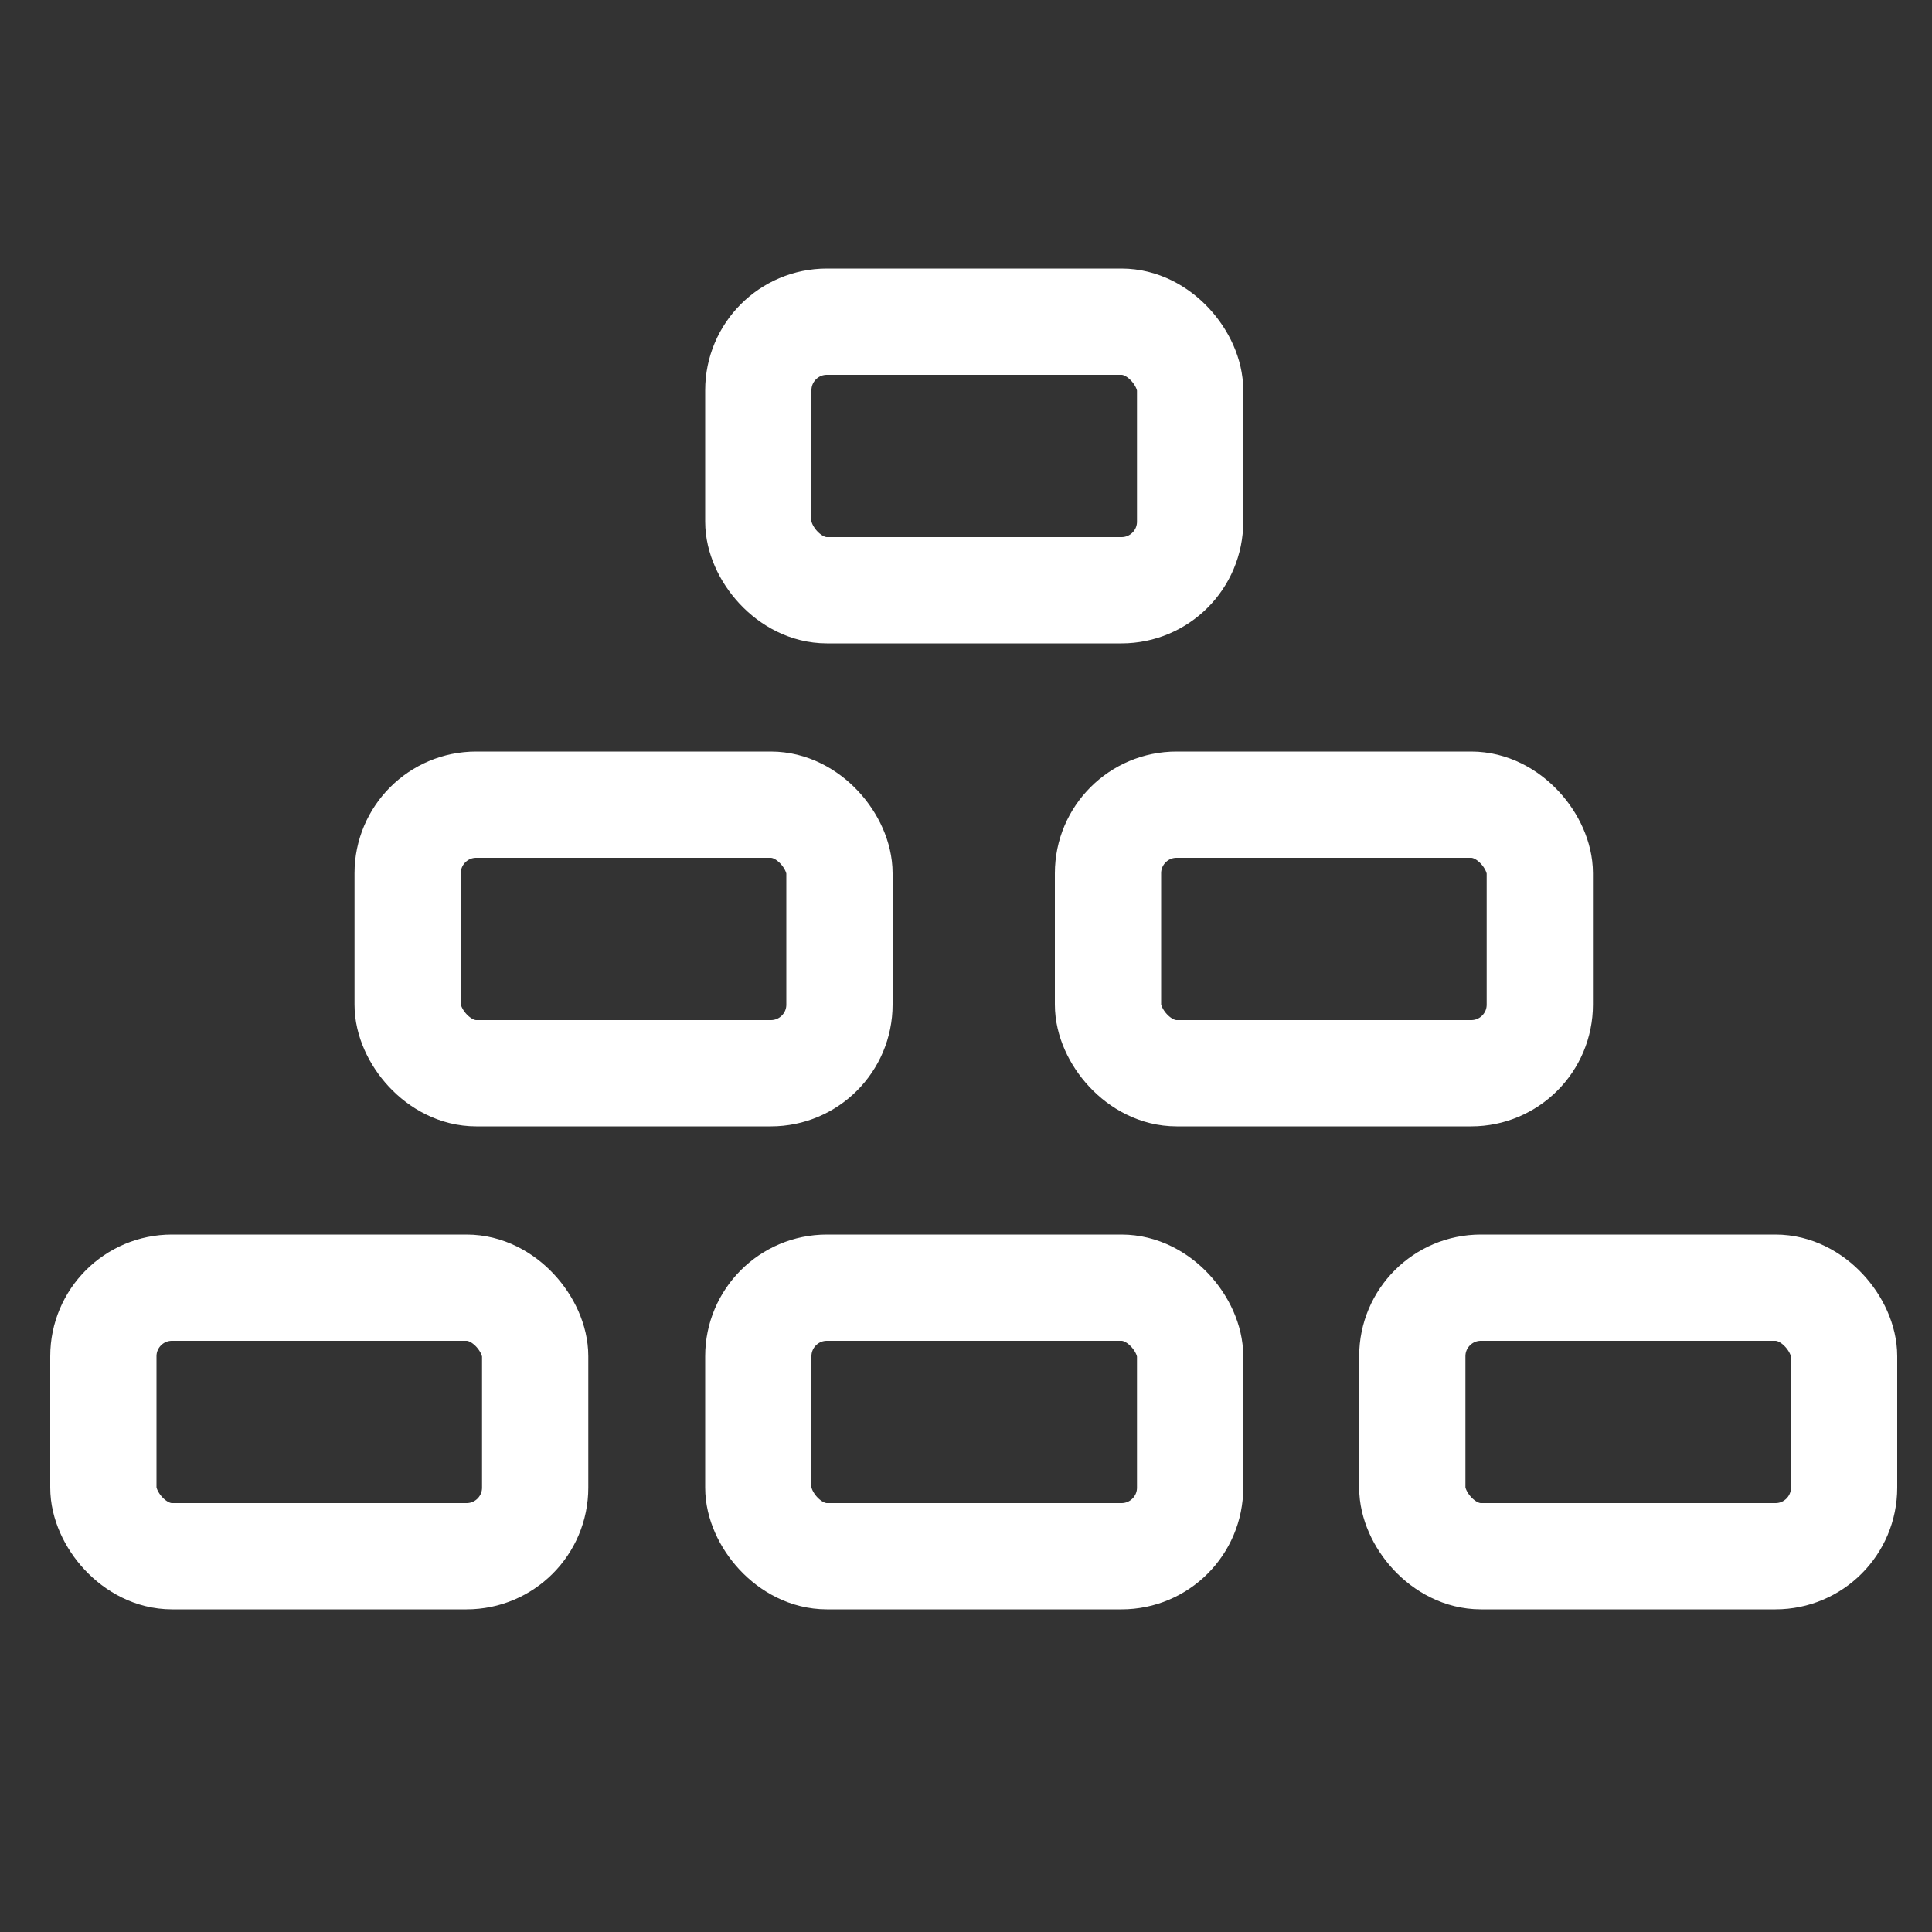
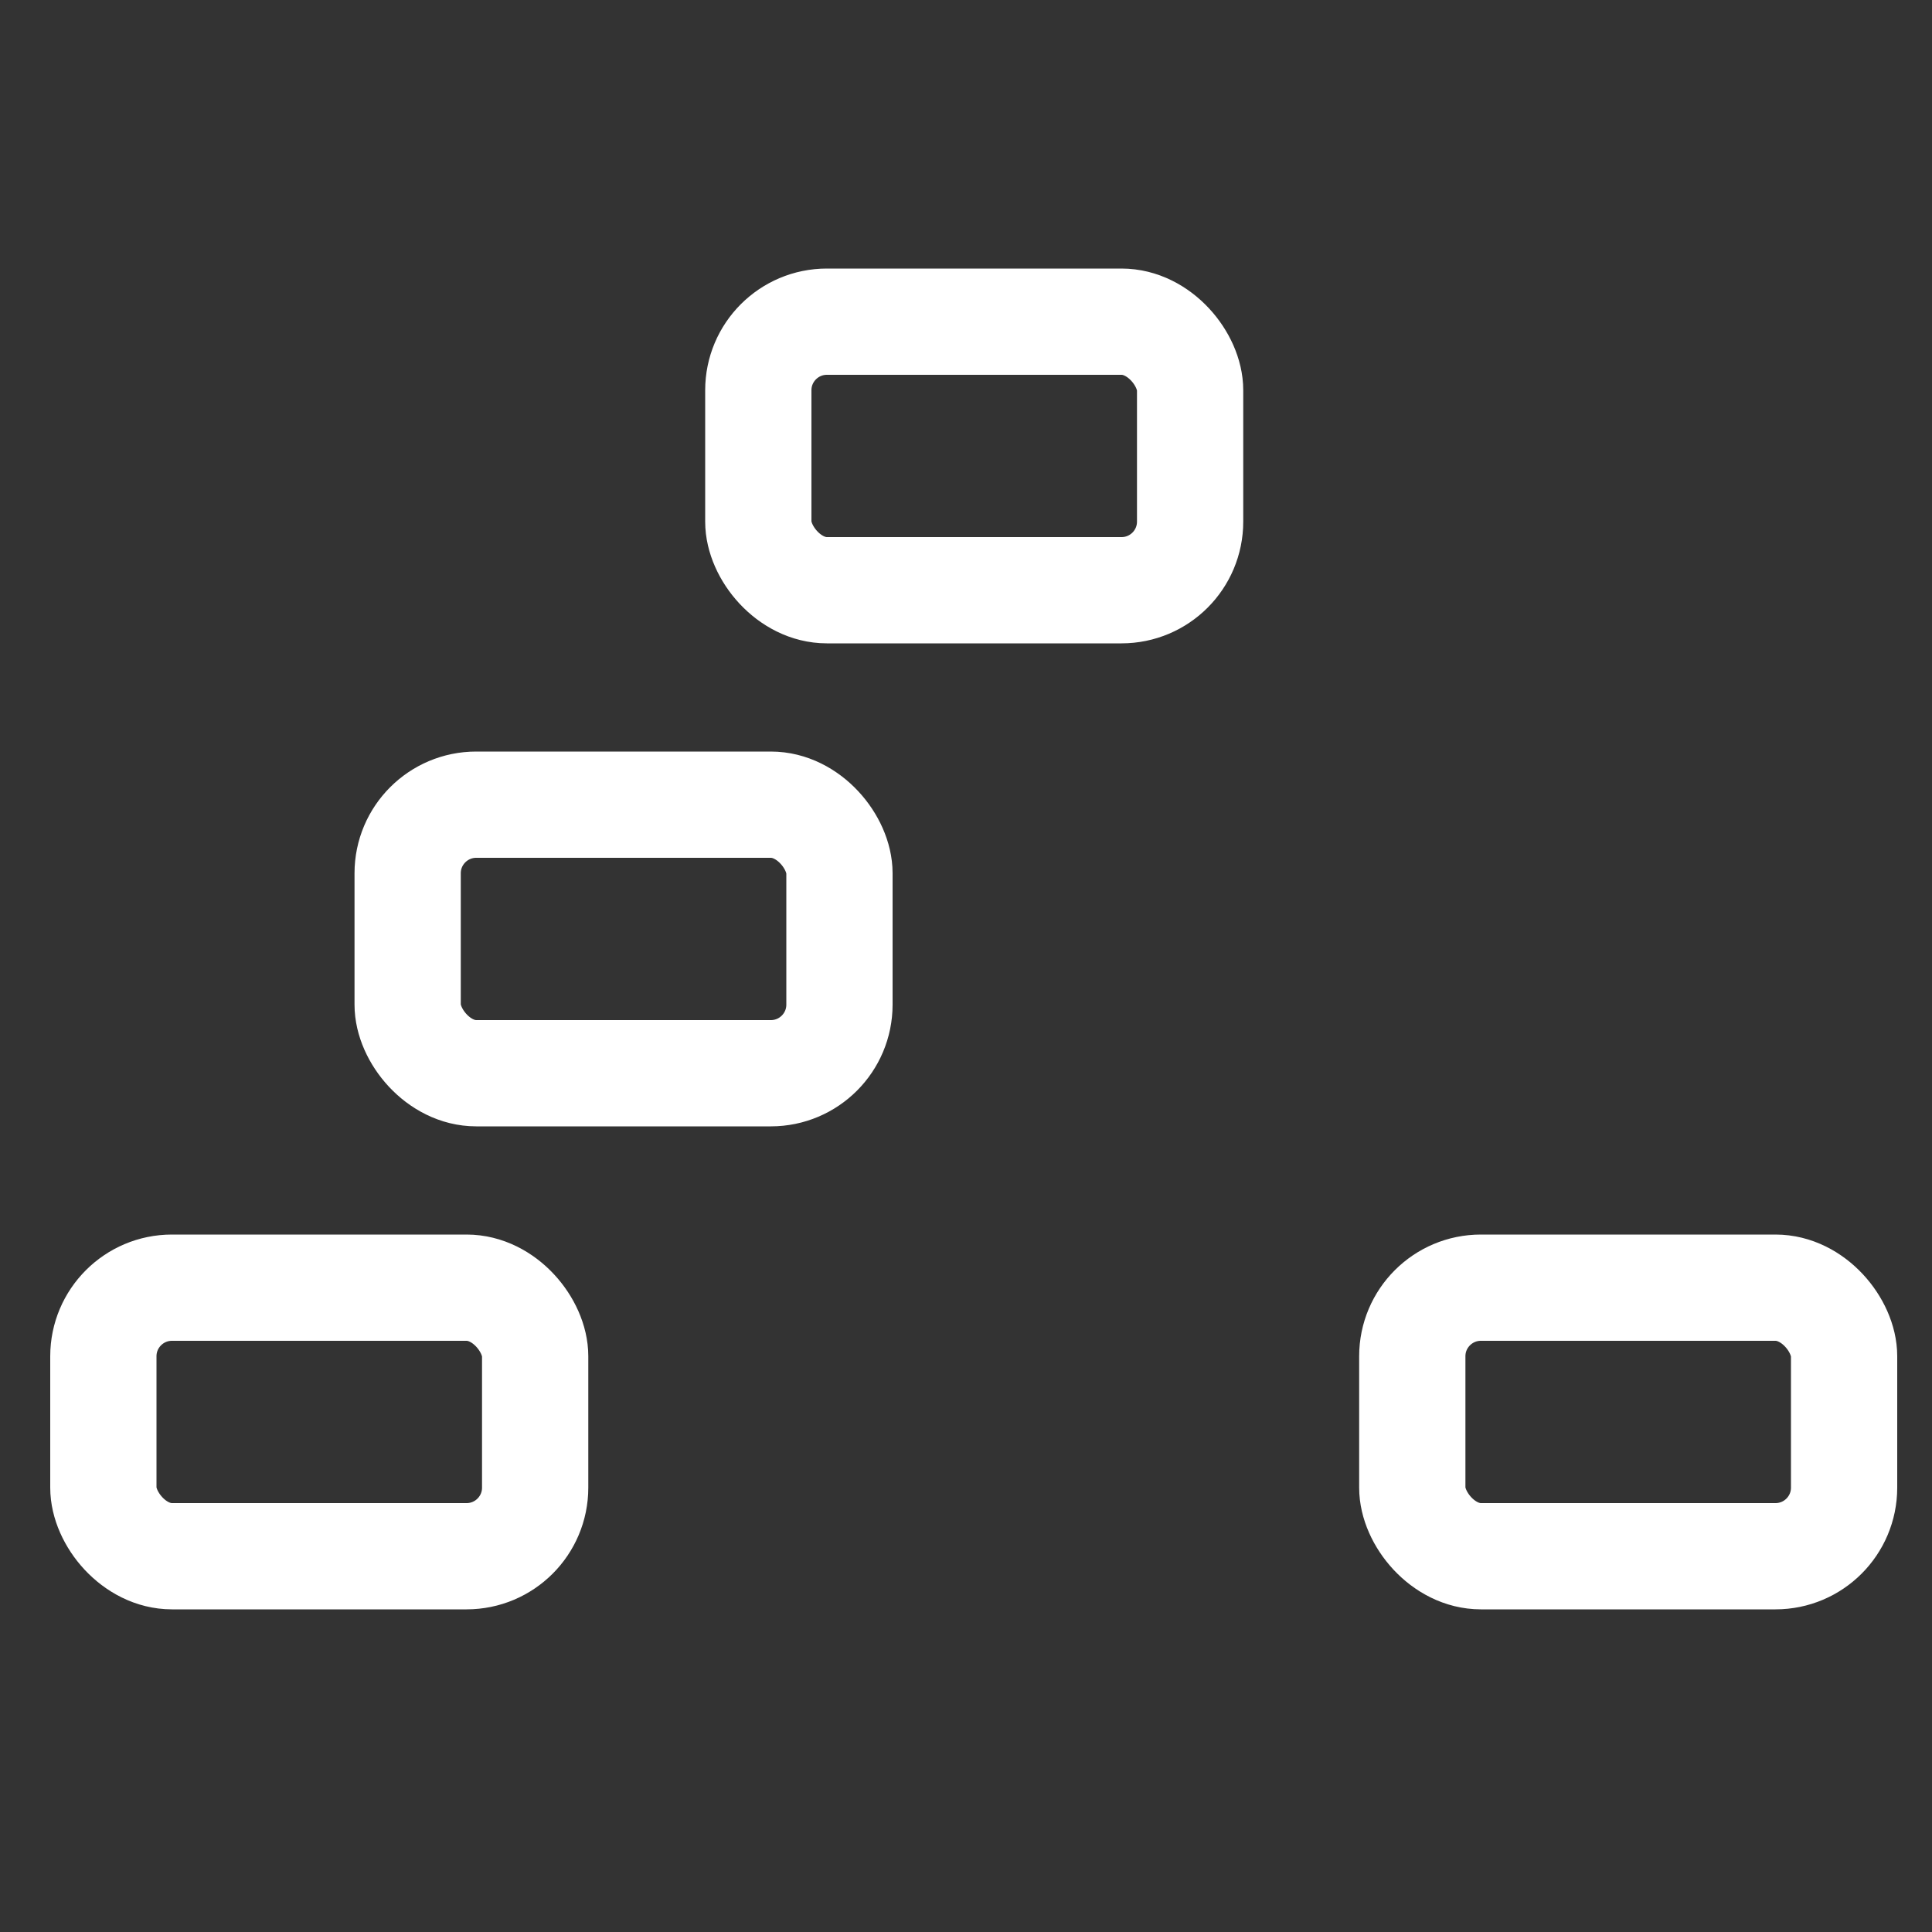
<svg xmlns="http://www.w3.org/2000/svg" id="Layer_1" data-name="Layer 1" version="1.1" viewBox="0 0 200 200">
  <rect x="0" y="0" width="200" height="200" fill="#333333" stroke="none" />
  <defs>
    <style>
      .cls-1 {
        fill: none;
        stroke: #fff;
        stroke-miterlimit: 10;
        stroke-width: 11px;
      }
    </style>
  </defs>
  <rect class="cls-1" x="78.5" y="33.3" width="44.7" height="27.8" rx="7.1" ry="7.1" />
-   <rect class="cls-1" x="114.7" y="83.3" width="44.7" height="27.8" rx="7.1" ry="7.1" />
  <rect class="cls-1" x="42.2" y="83.3" width="44.7" height="27.8" rx="7.1" ry="7.1" />
  <rect class="cls-1" x="10.7" y="133.3" width="44.7" height="27.8" rx="7.1" ry="7.1" />
-   <rect class="cls-1" x="78.5" y="133.3" width="44.7" height="27.8" rx="7.1" ry="7.1" />
  <rect class="cls-1" x="146.2" y="133.3" width="44.7" height="27.8" rx="7.1" ry="7.1" />
</svg>